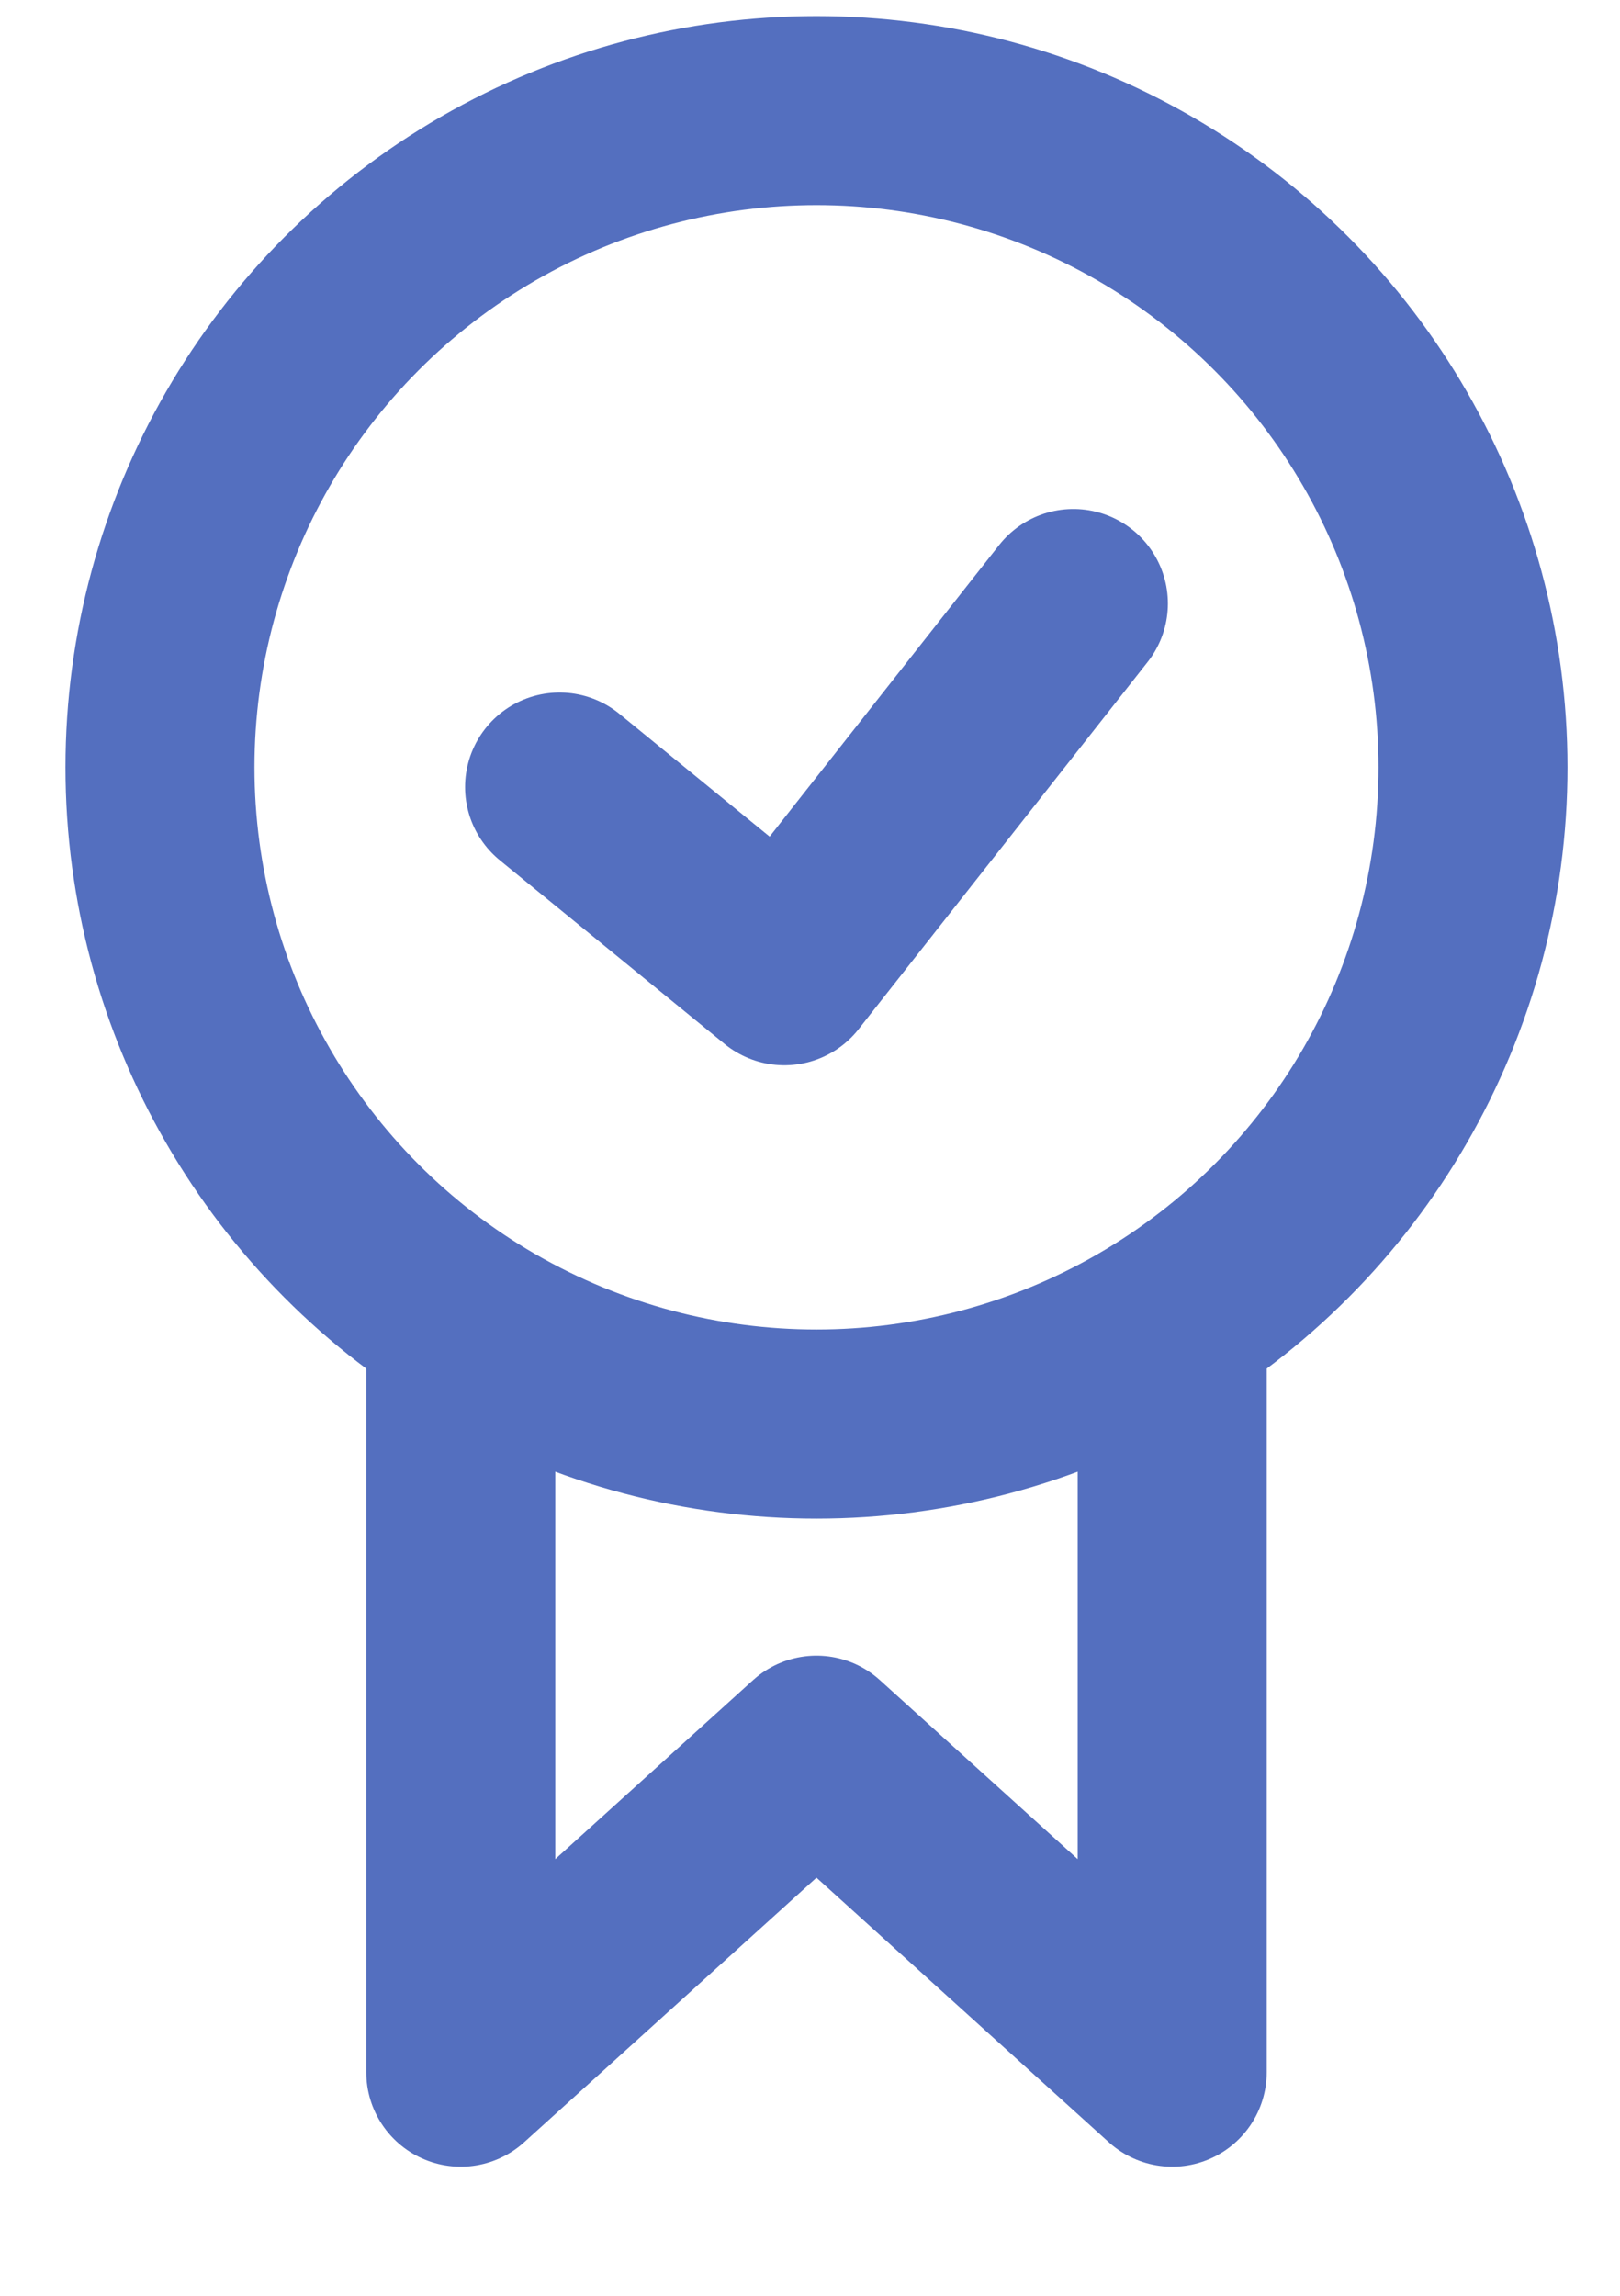
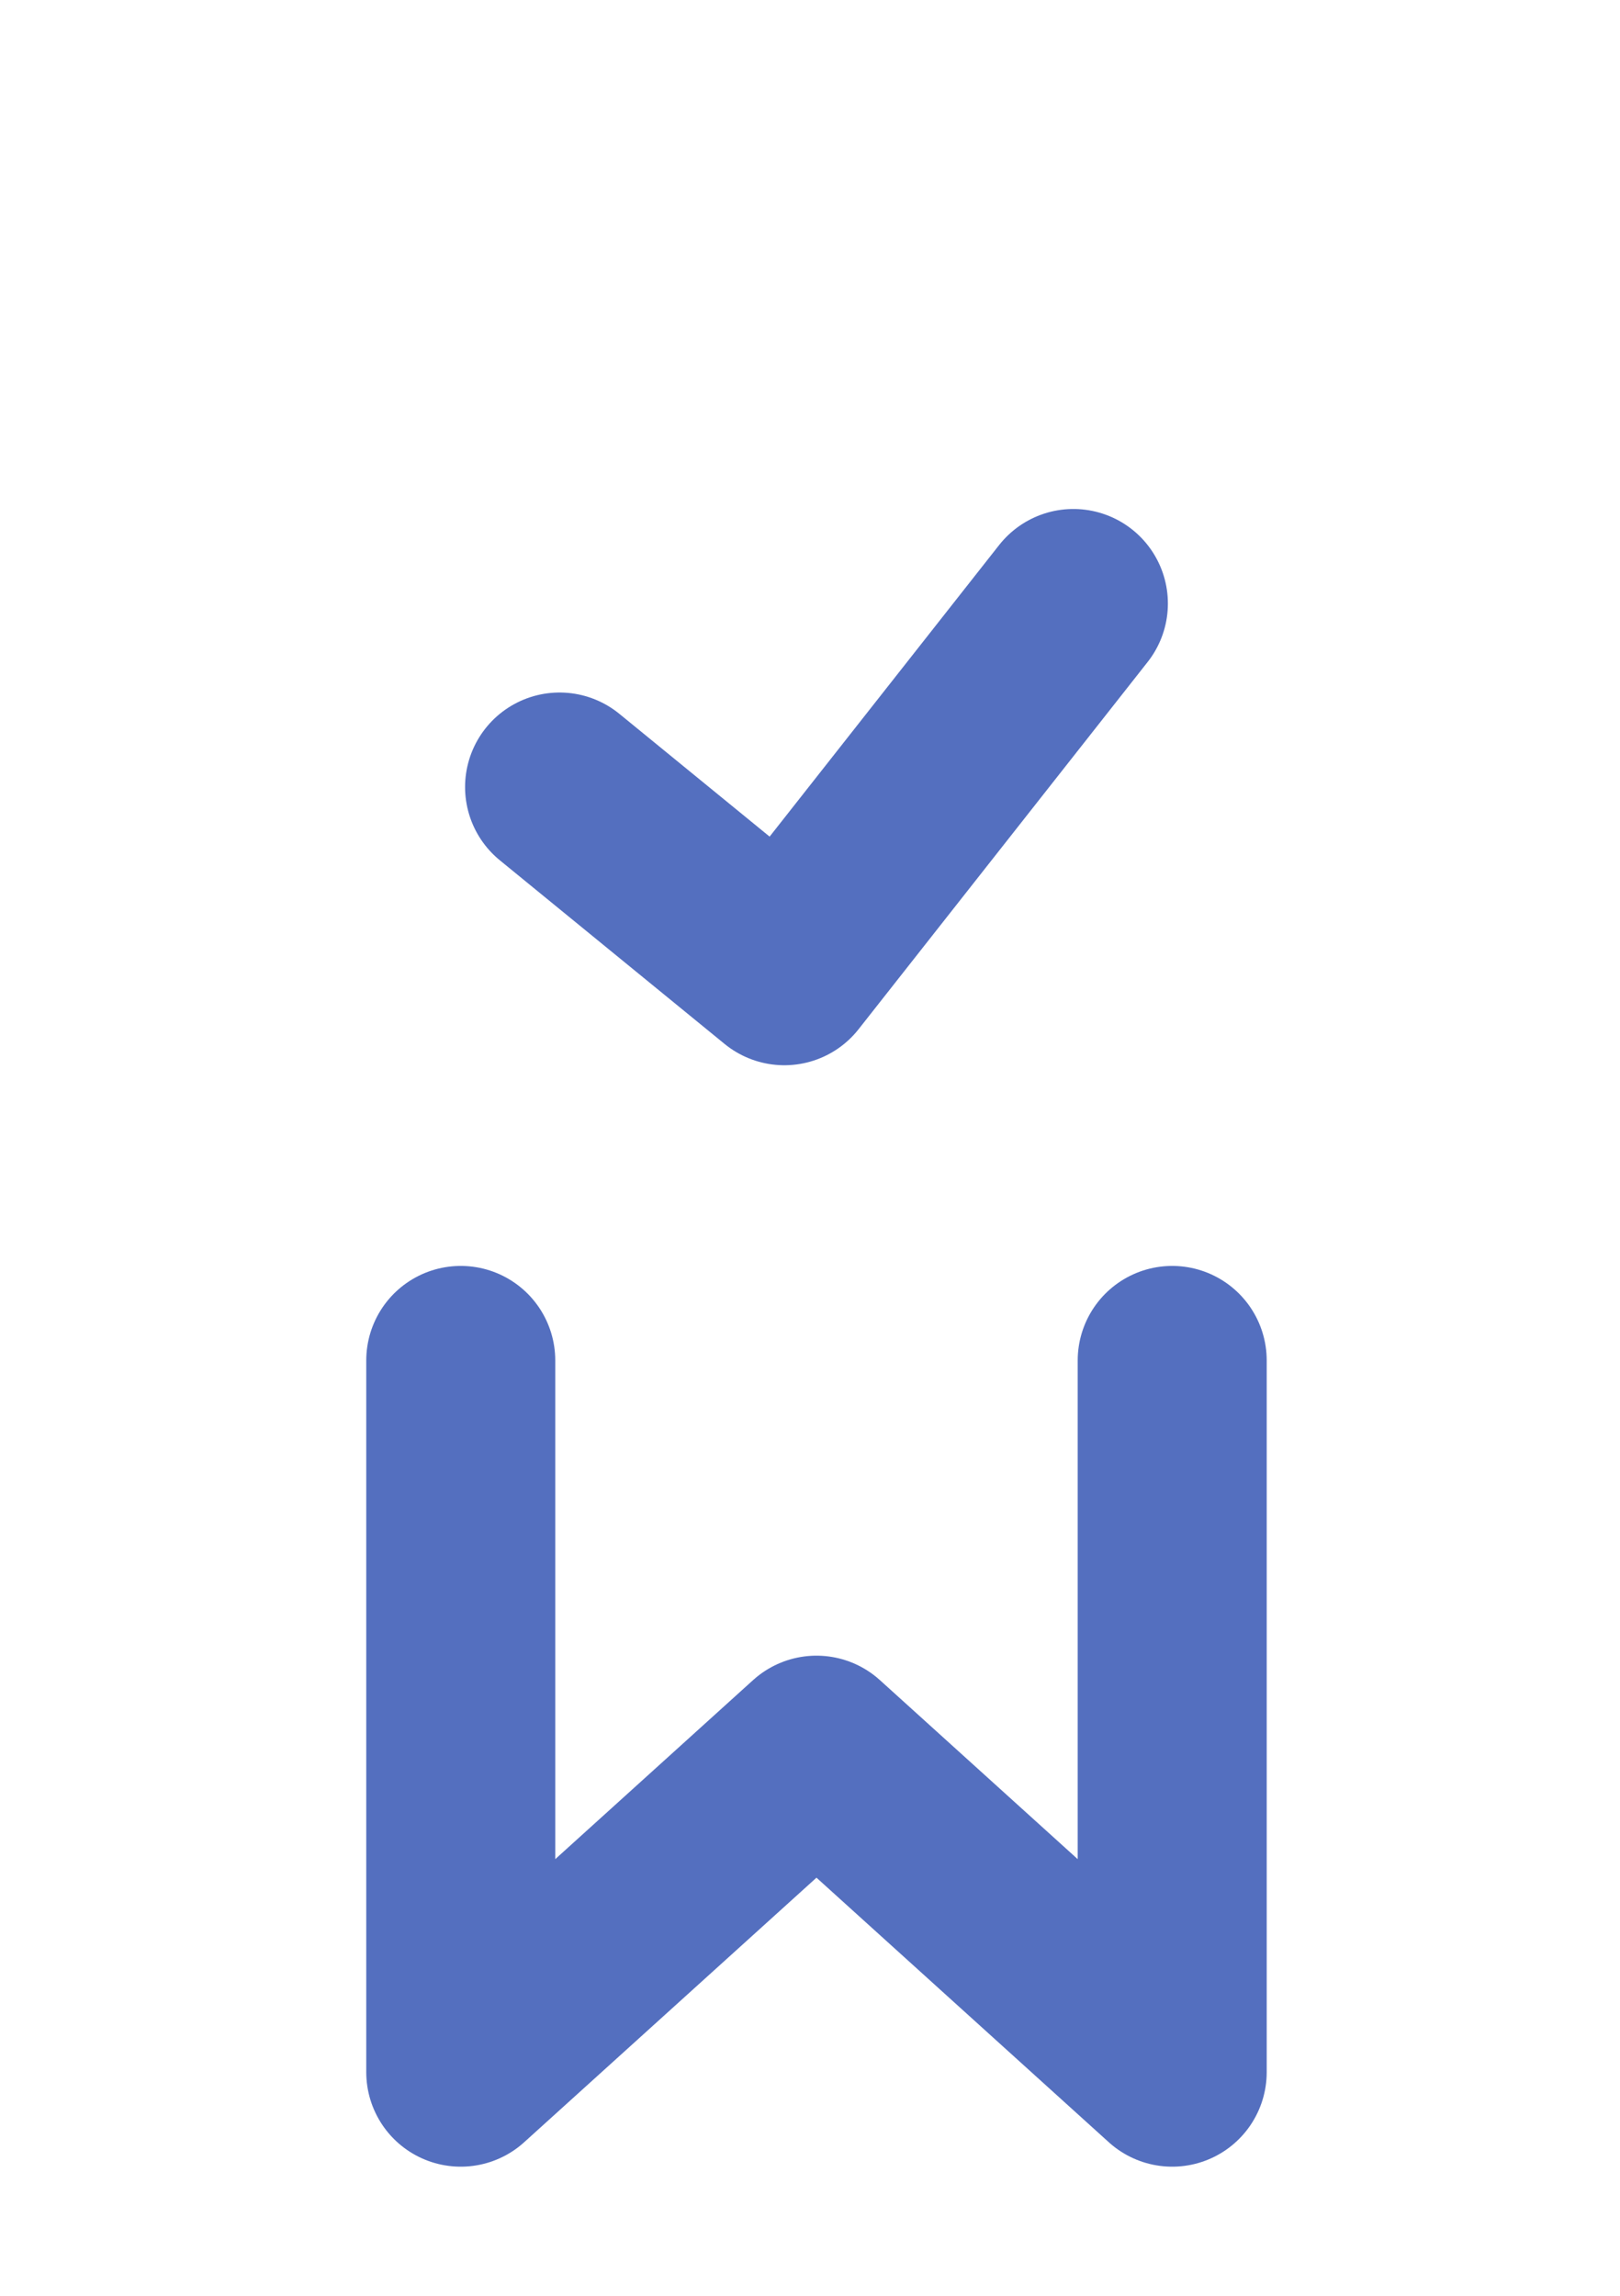
<svg xmlns="http://www.w3.org/2000/svg" width="12" height="17" viewBox="0 0 12 17" fill="none">
  <path d="M4.145 5.828L5.81 7.188L7.951 4.469" stroke="#546FBF" stroke-width="1.4" stroke-linecap="round" stroke-linejoin="round" />
  <path d="M3.413 10.074V15.344L6.048 12.96L8.683 15.344V10.074" stroke="#546FBF" stroke-width="1.4" stroke-linecap="round" stroke-linejoin="round" />
-   <circle cx="6.048" cy="5.682" r="4.863" stroke="#546FBF" stroke-width="1.4" />
</svg>